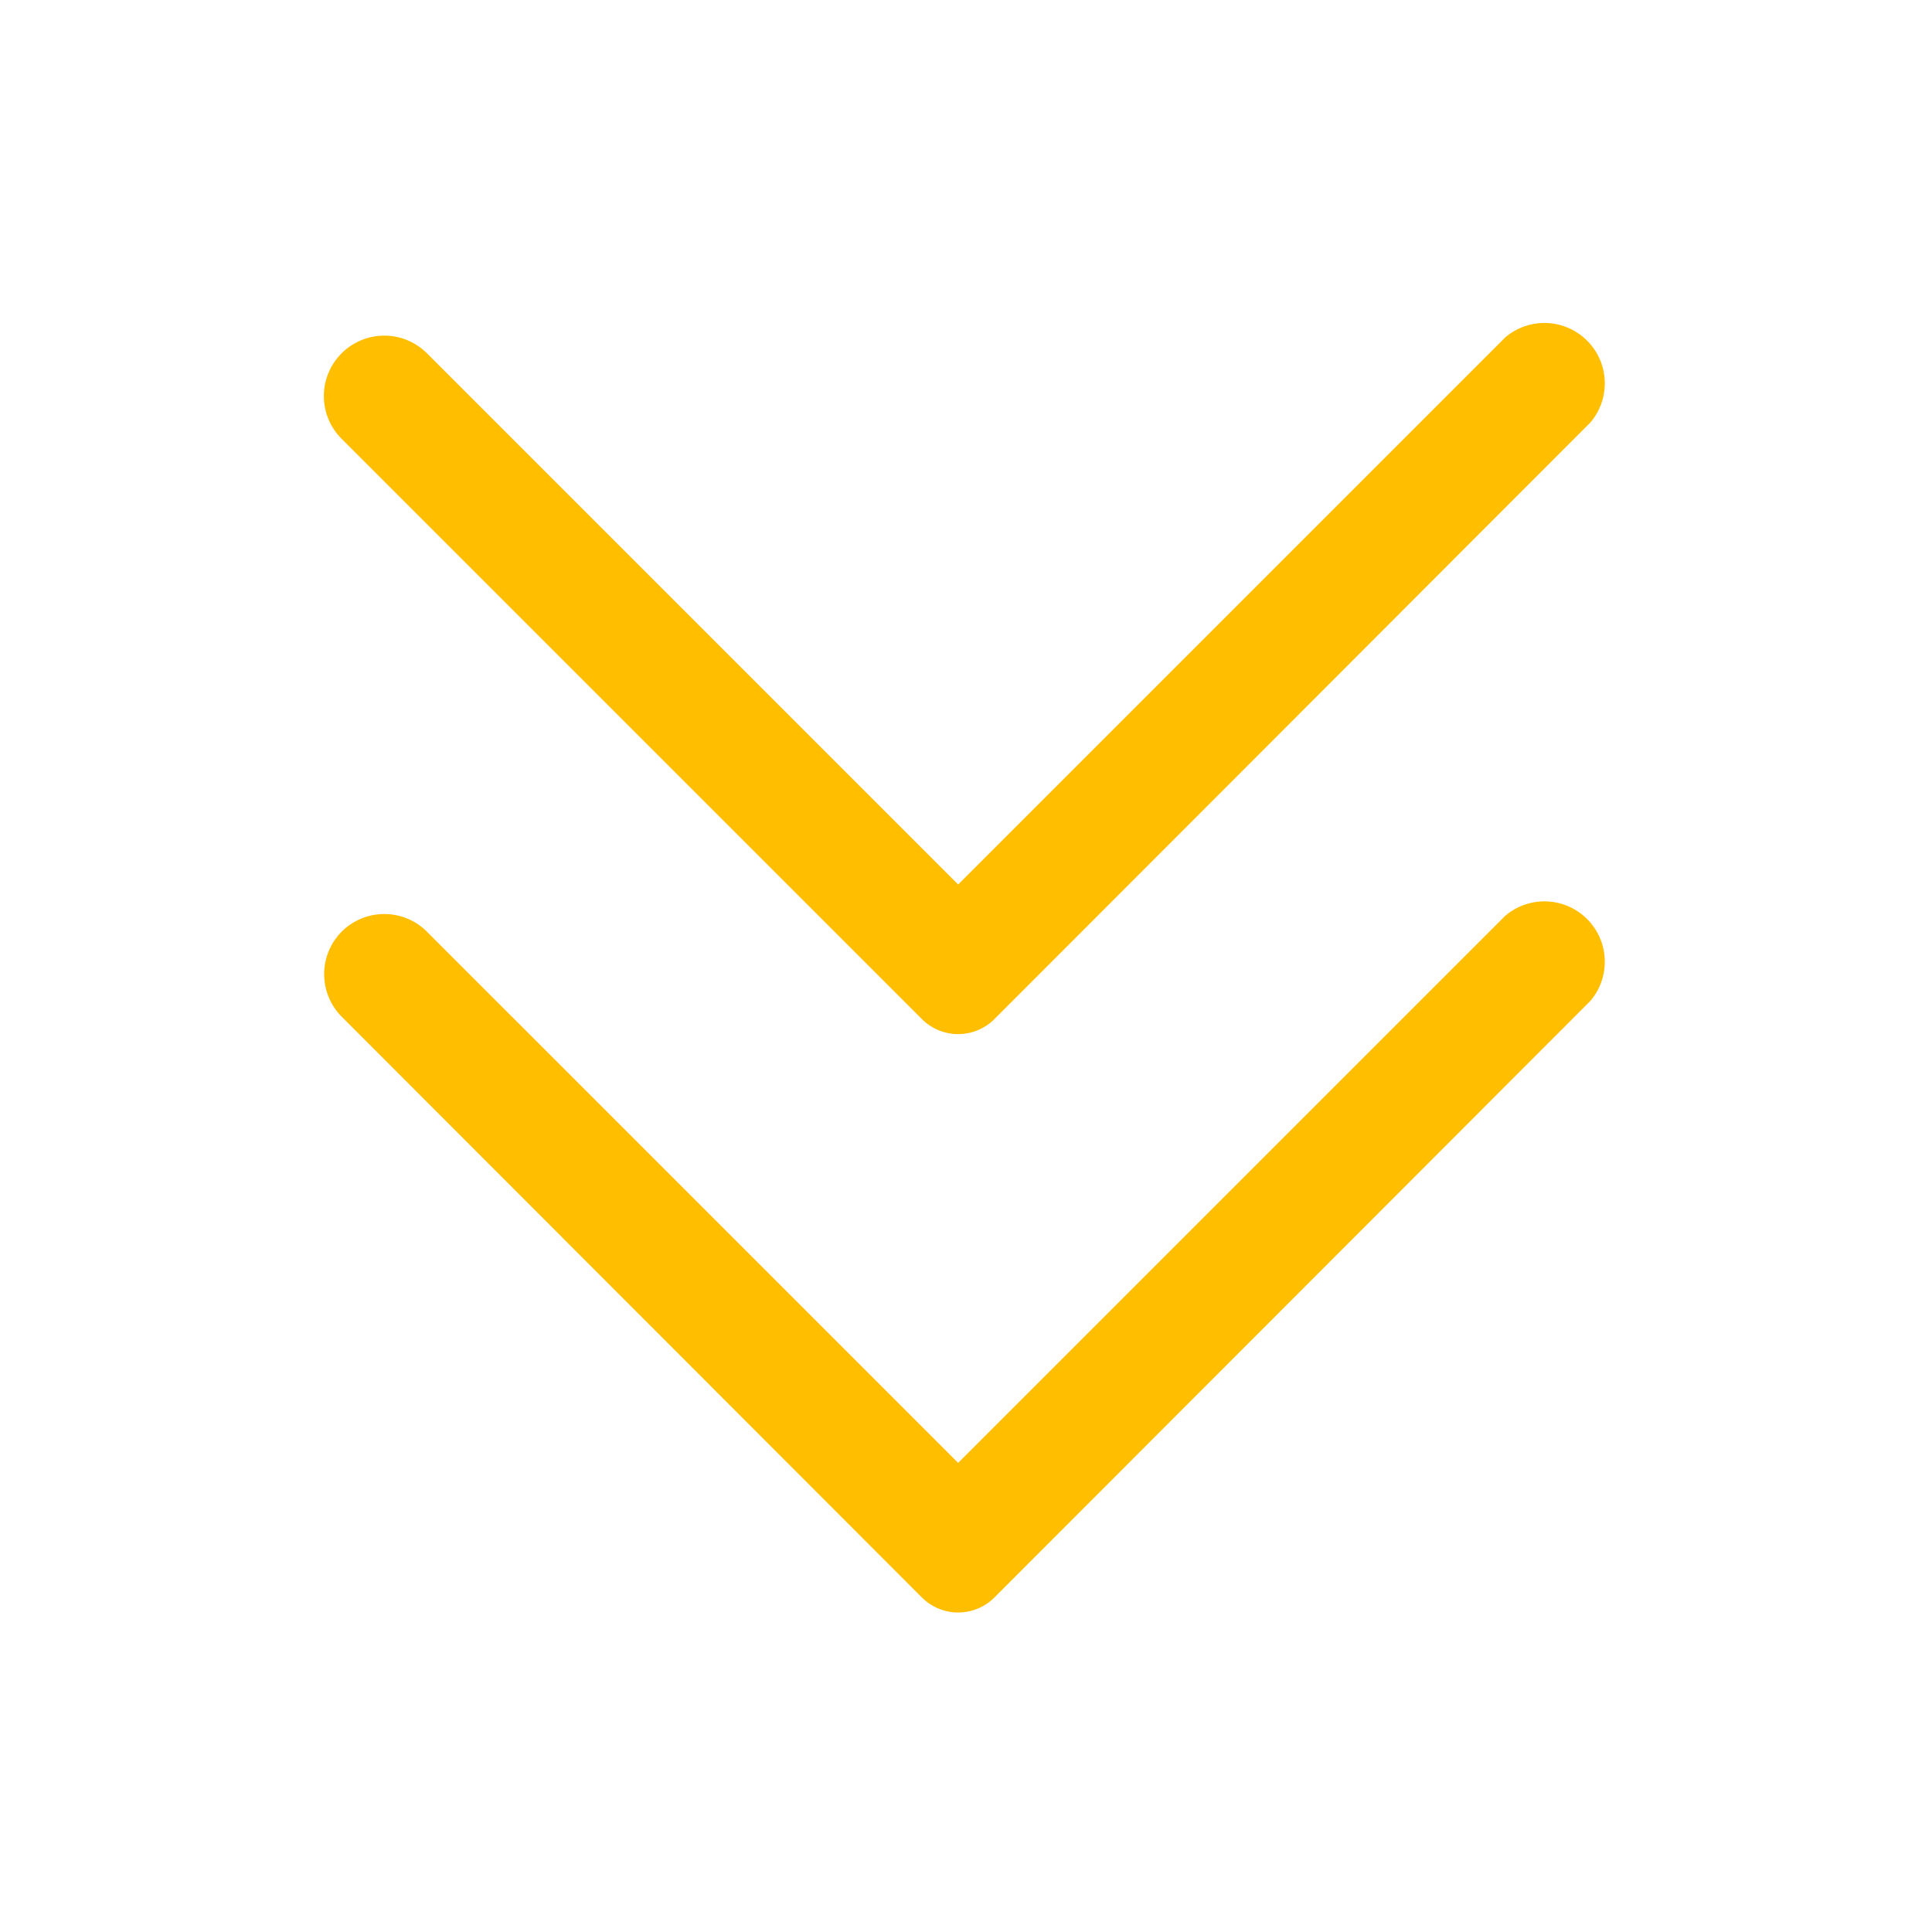
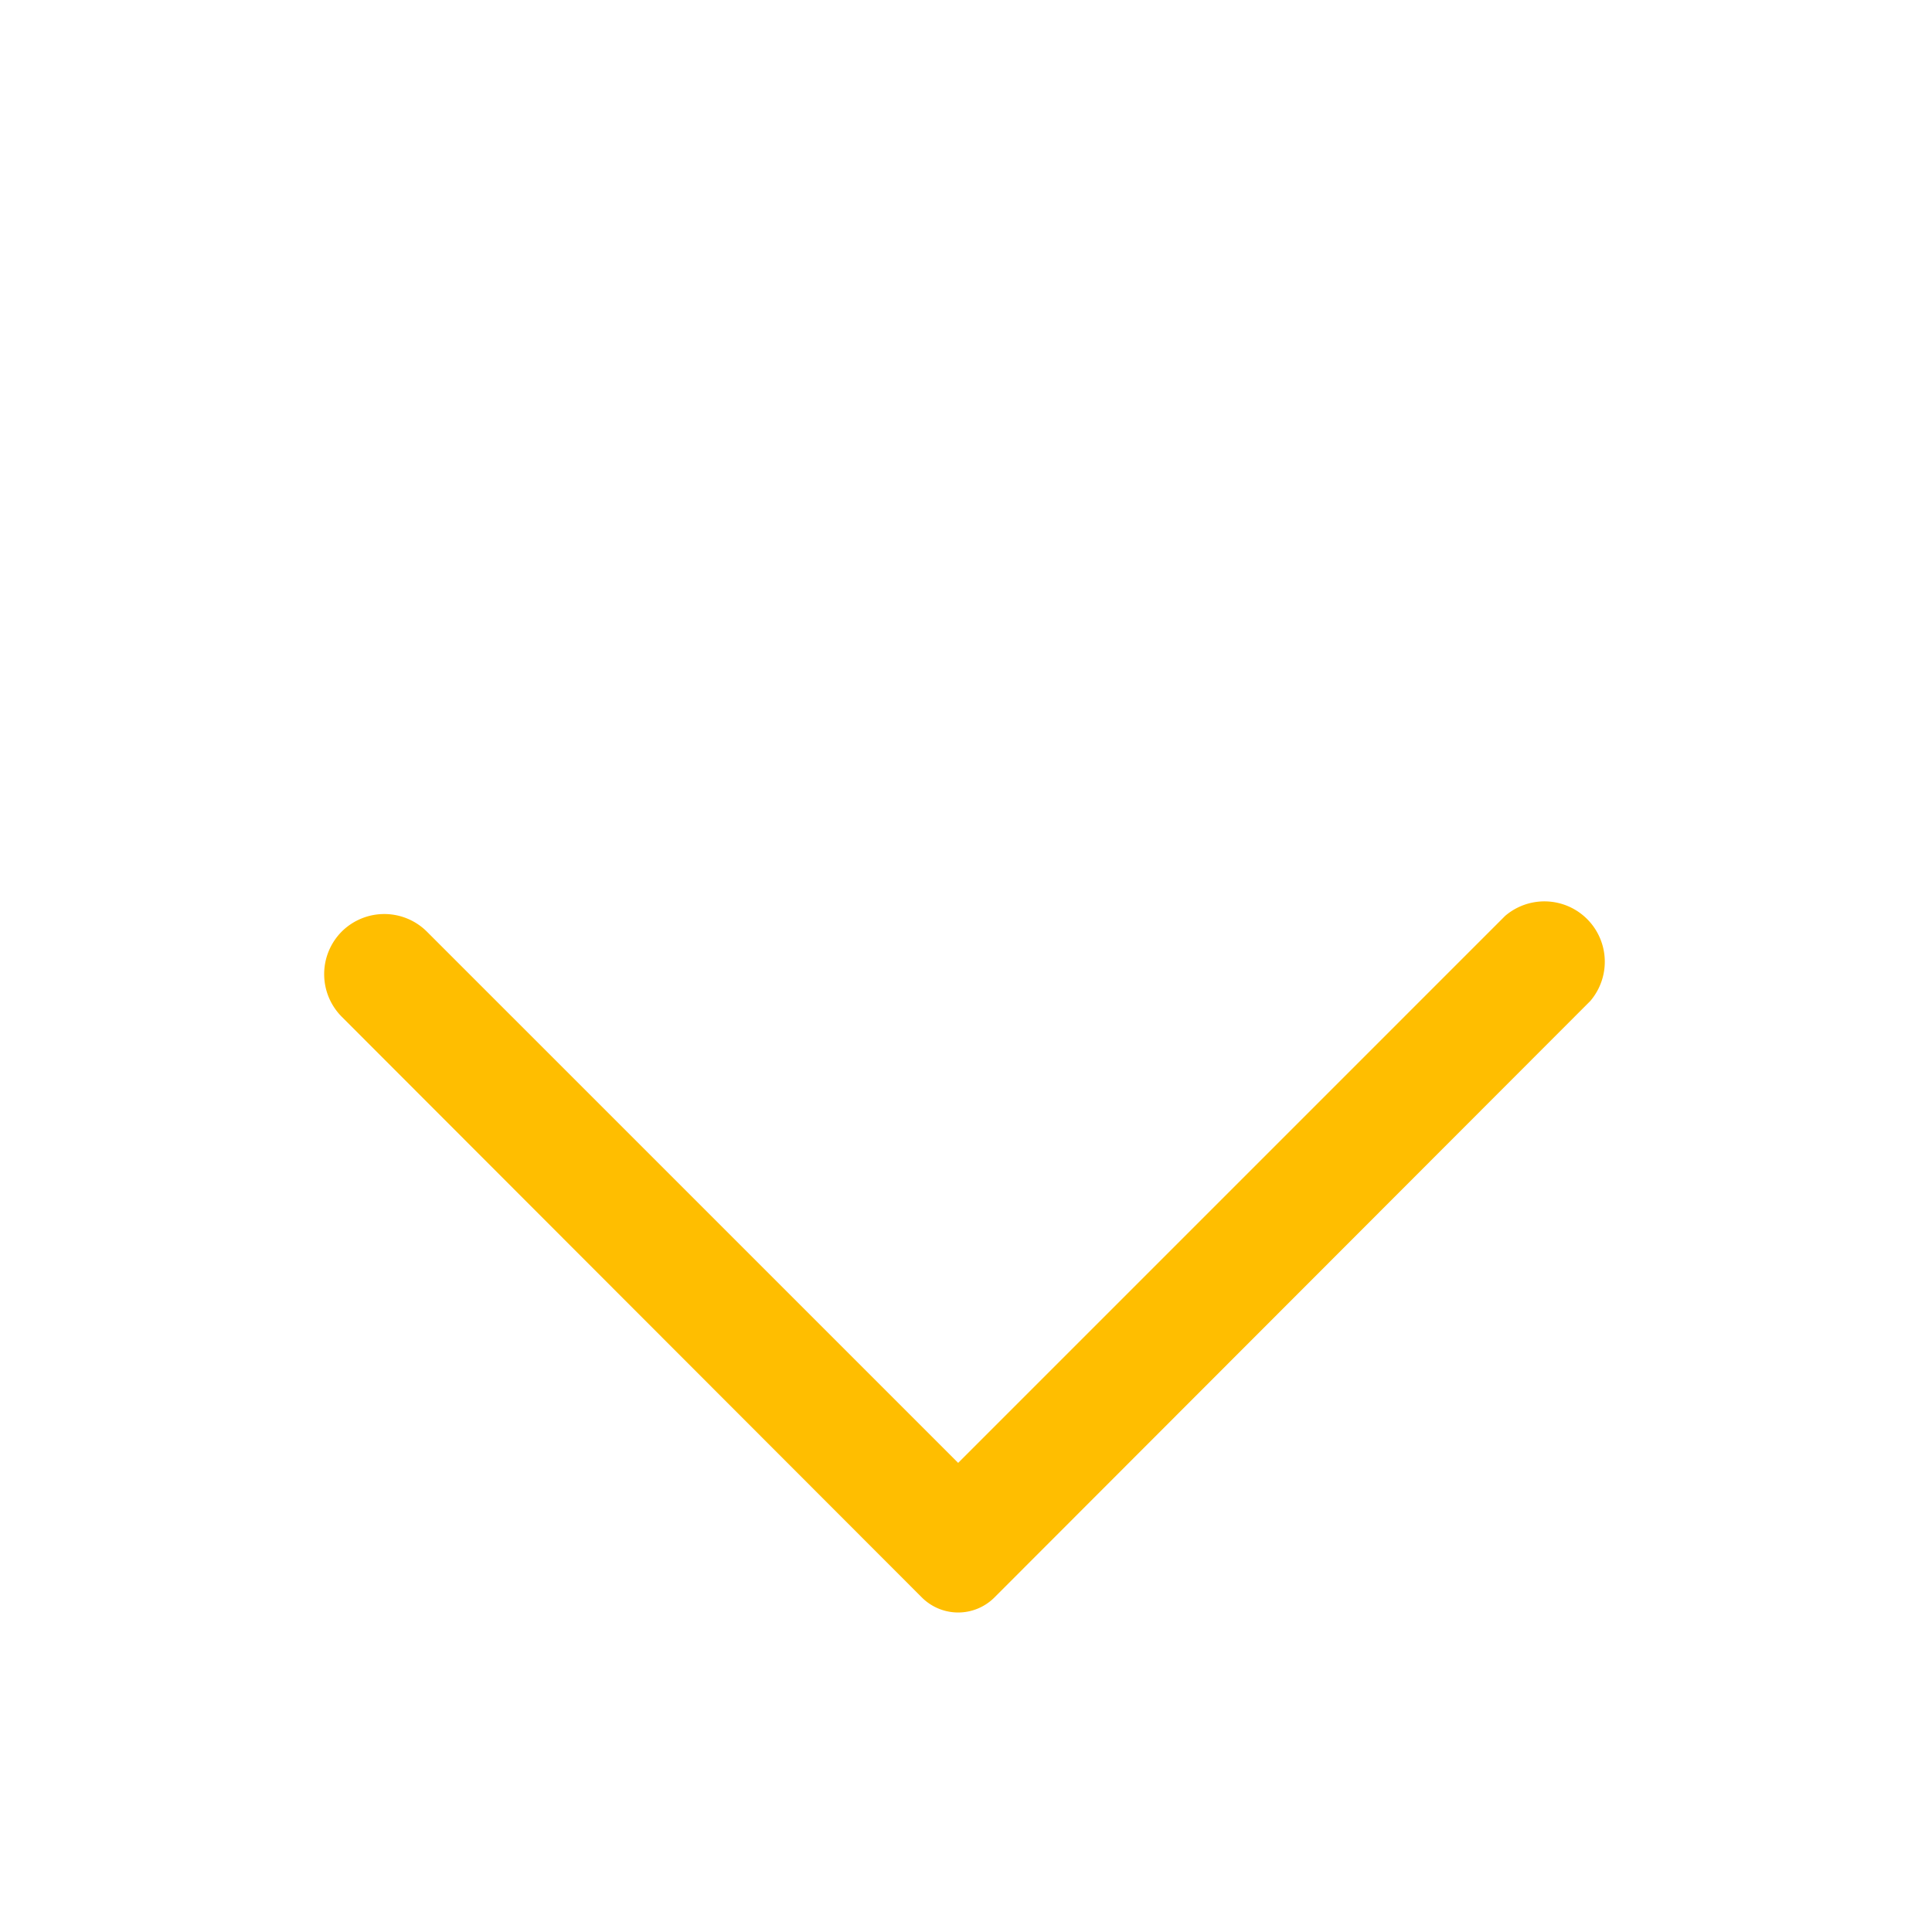
<svg xmlns="http://www.w3.org/2000/svg" viewBox="0 0 32 32">
  <defs>
    <style>.cls-1{fill:#231f20;}</style>
  </defs>
  <title />
  <g data-name="Layer 2" id="Layer_2">
-     <path d="M16.47,16.88,26.34,7a1,1,0,0,0-1.41-1.41l-9.06,9.06-8.8-8.8a1,1,0,0,0-1.41,0h0a1,1,0,0,0,0,1.42l9.61,9.61A.85.85,0,0,0,16.47,16.88Z" fill="#ffbe00" opacity="1" original-fill="#231f20" />
    <path d="M16.47,26.46l9.87-9.88a1,1,0,0,0-1.41-1.41l-9.06,9.06-8.8-8.8a1,1,0,0,0-1.41,0h0a1,1,0,0,0,0,1.41l9.61,9.62A.85.85,0,0,0,16.47,26.46Z" fill="#ffbe00" opacity="1" original-fill="#231f20" />
  </g>
</svg>